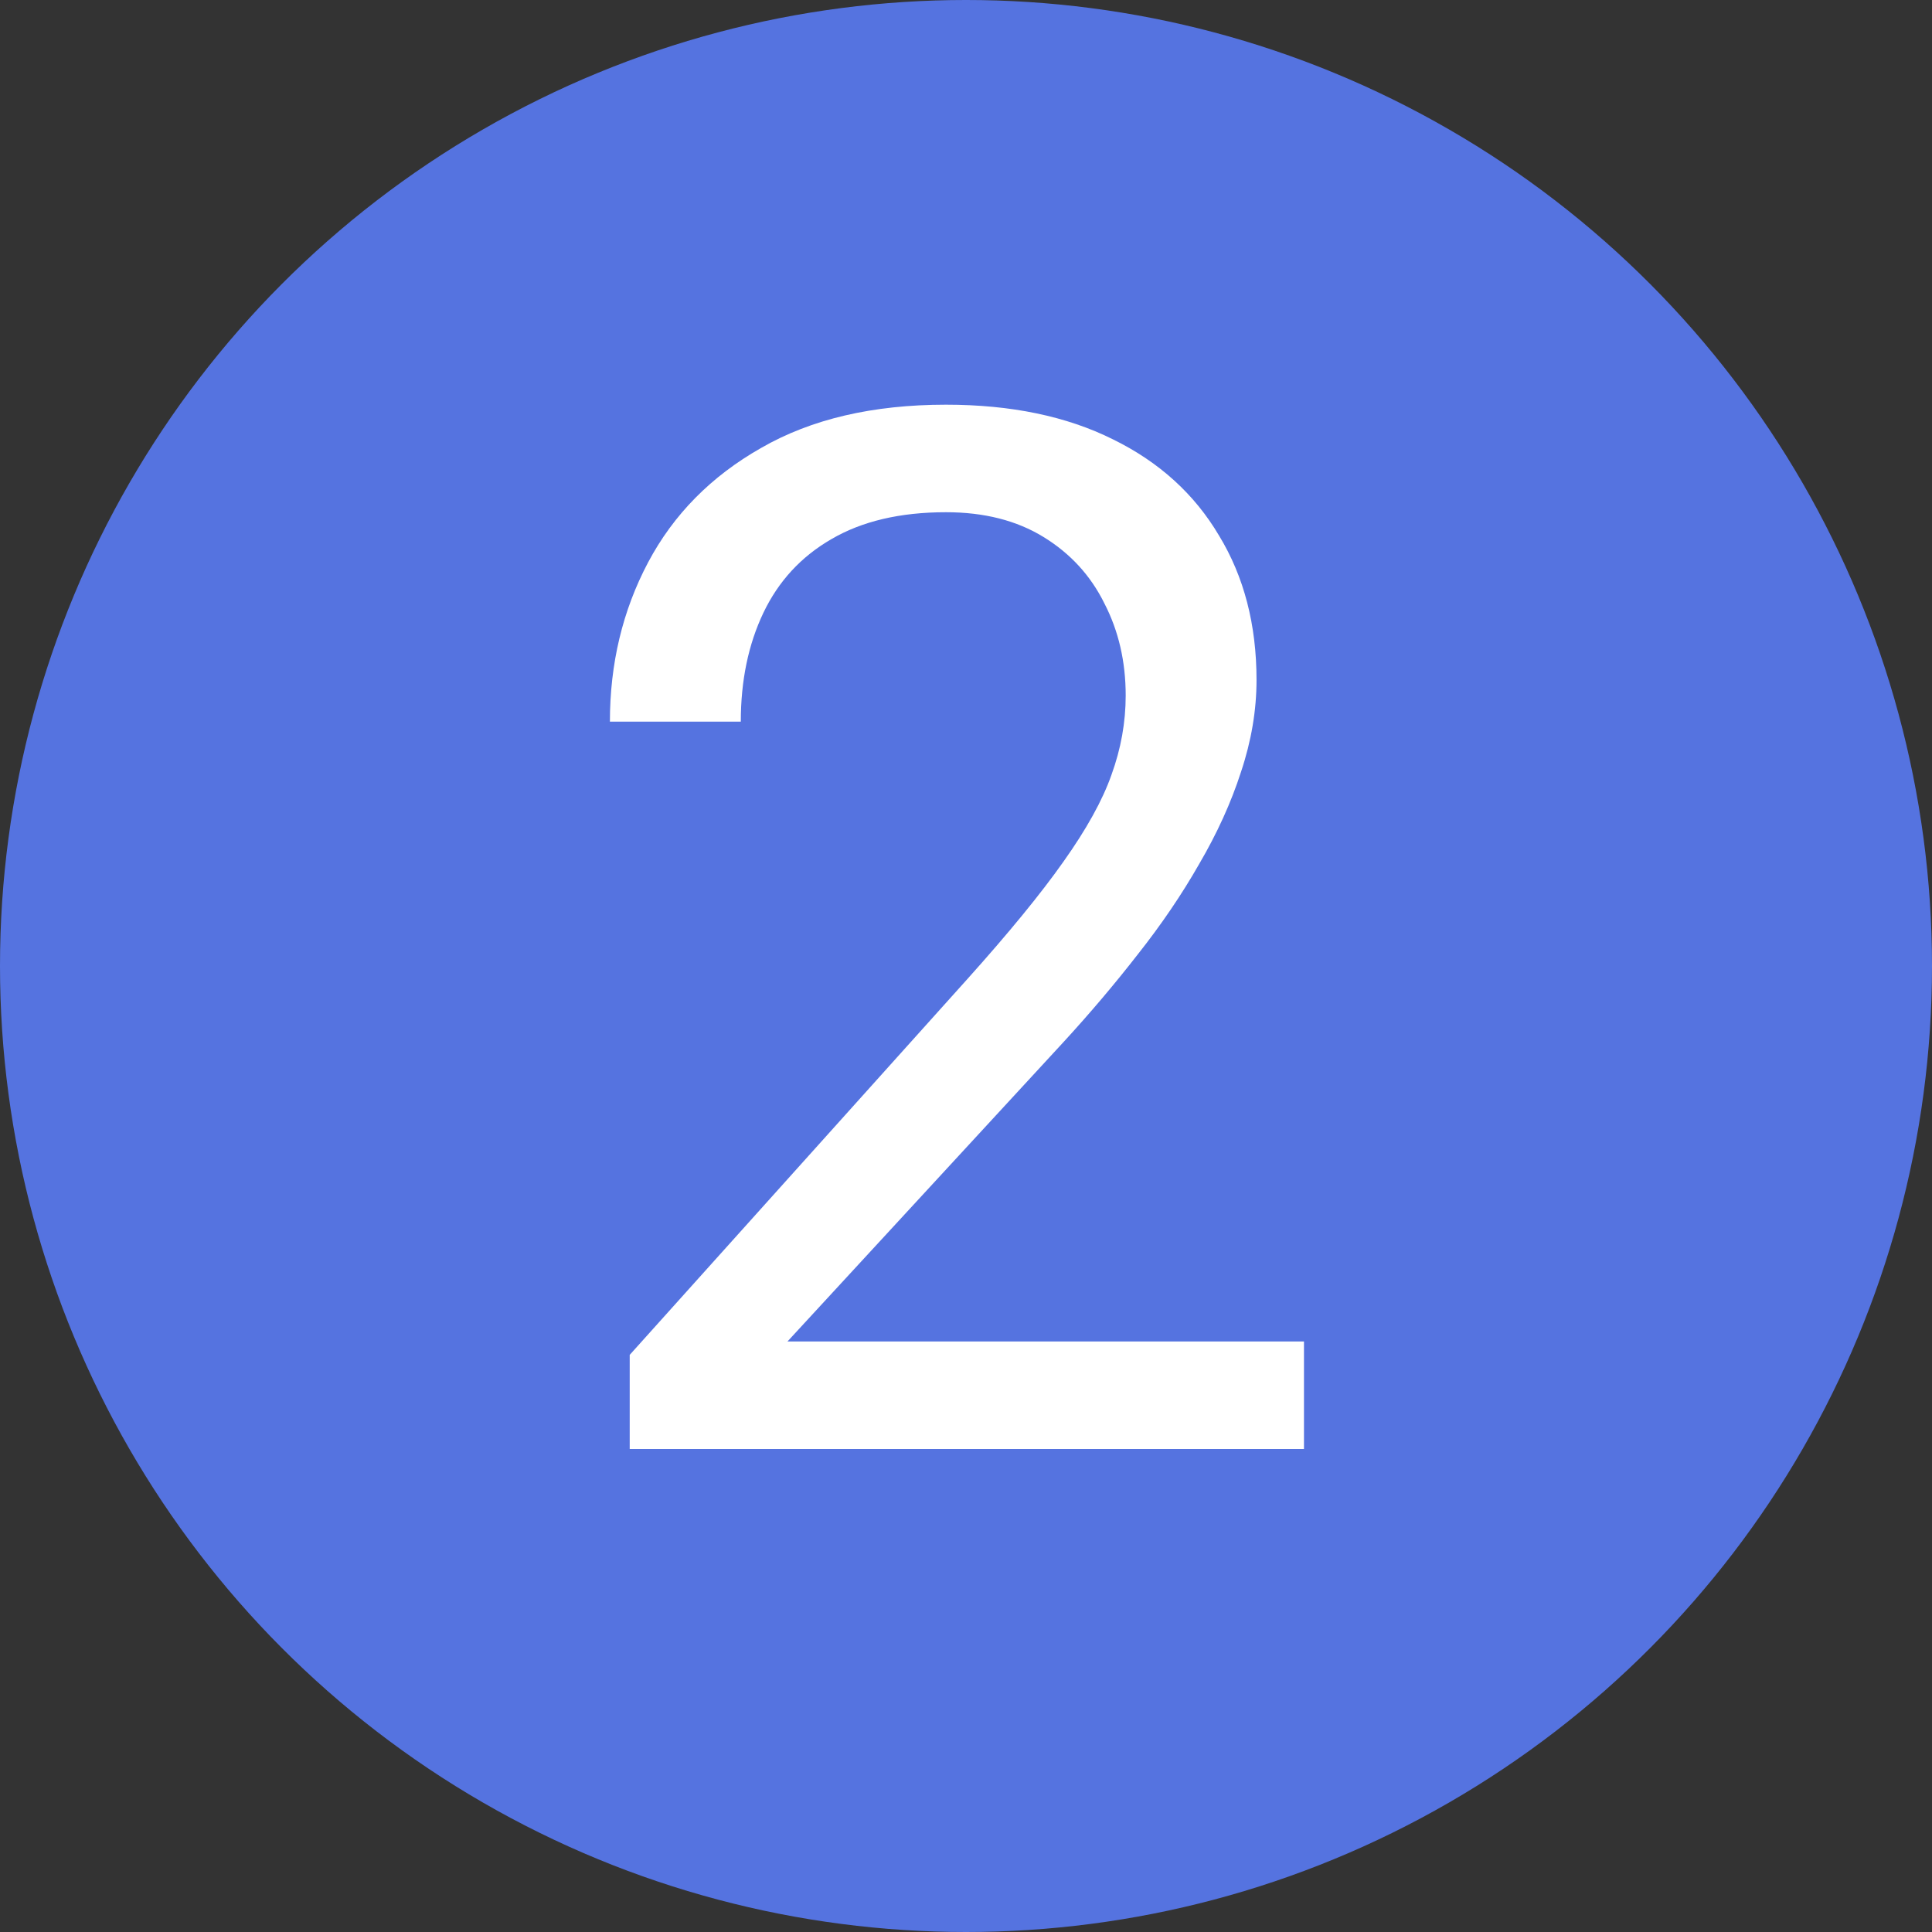
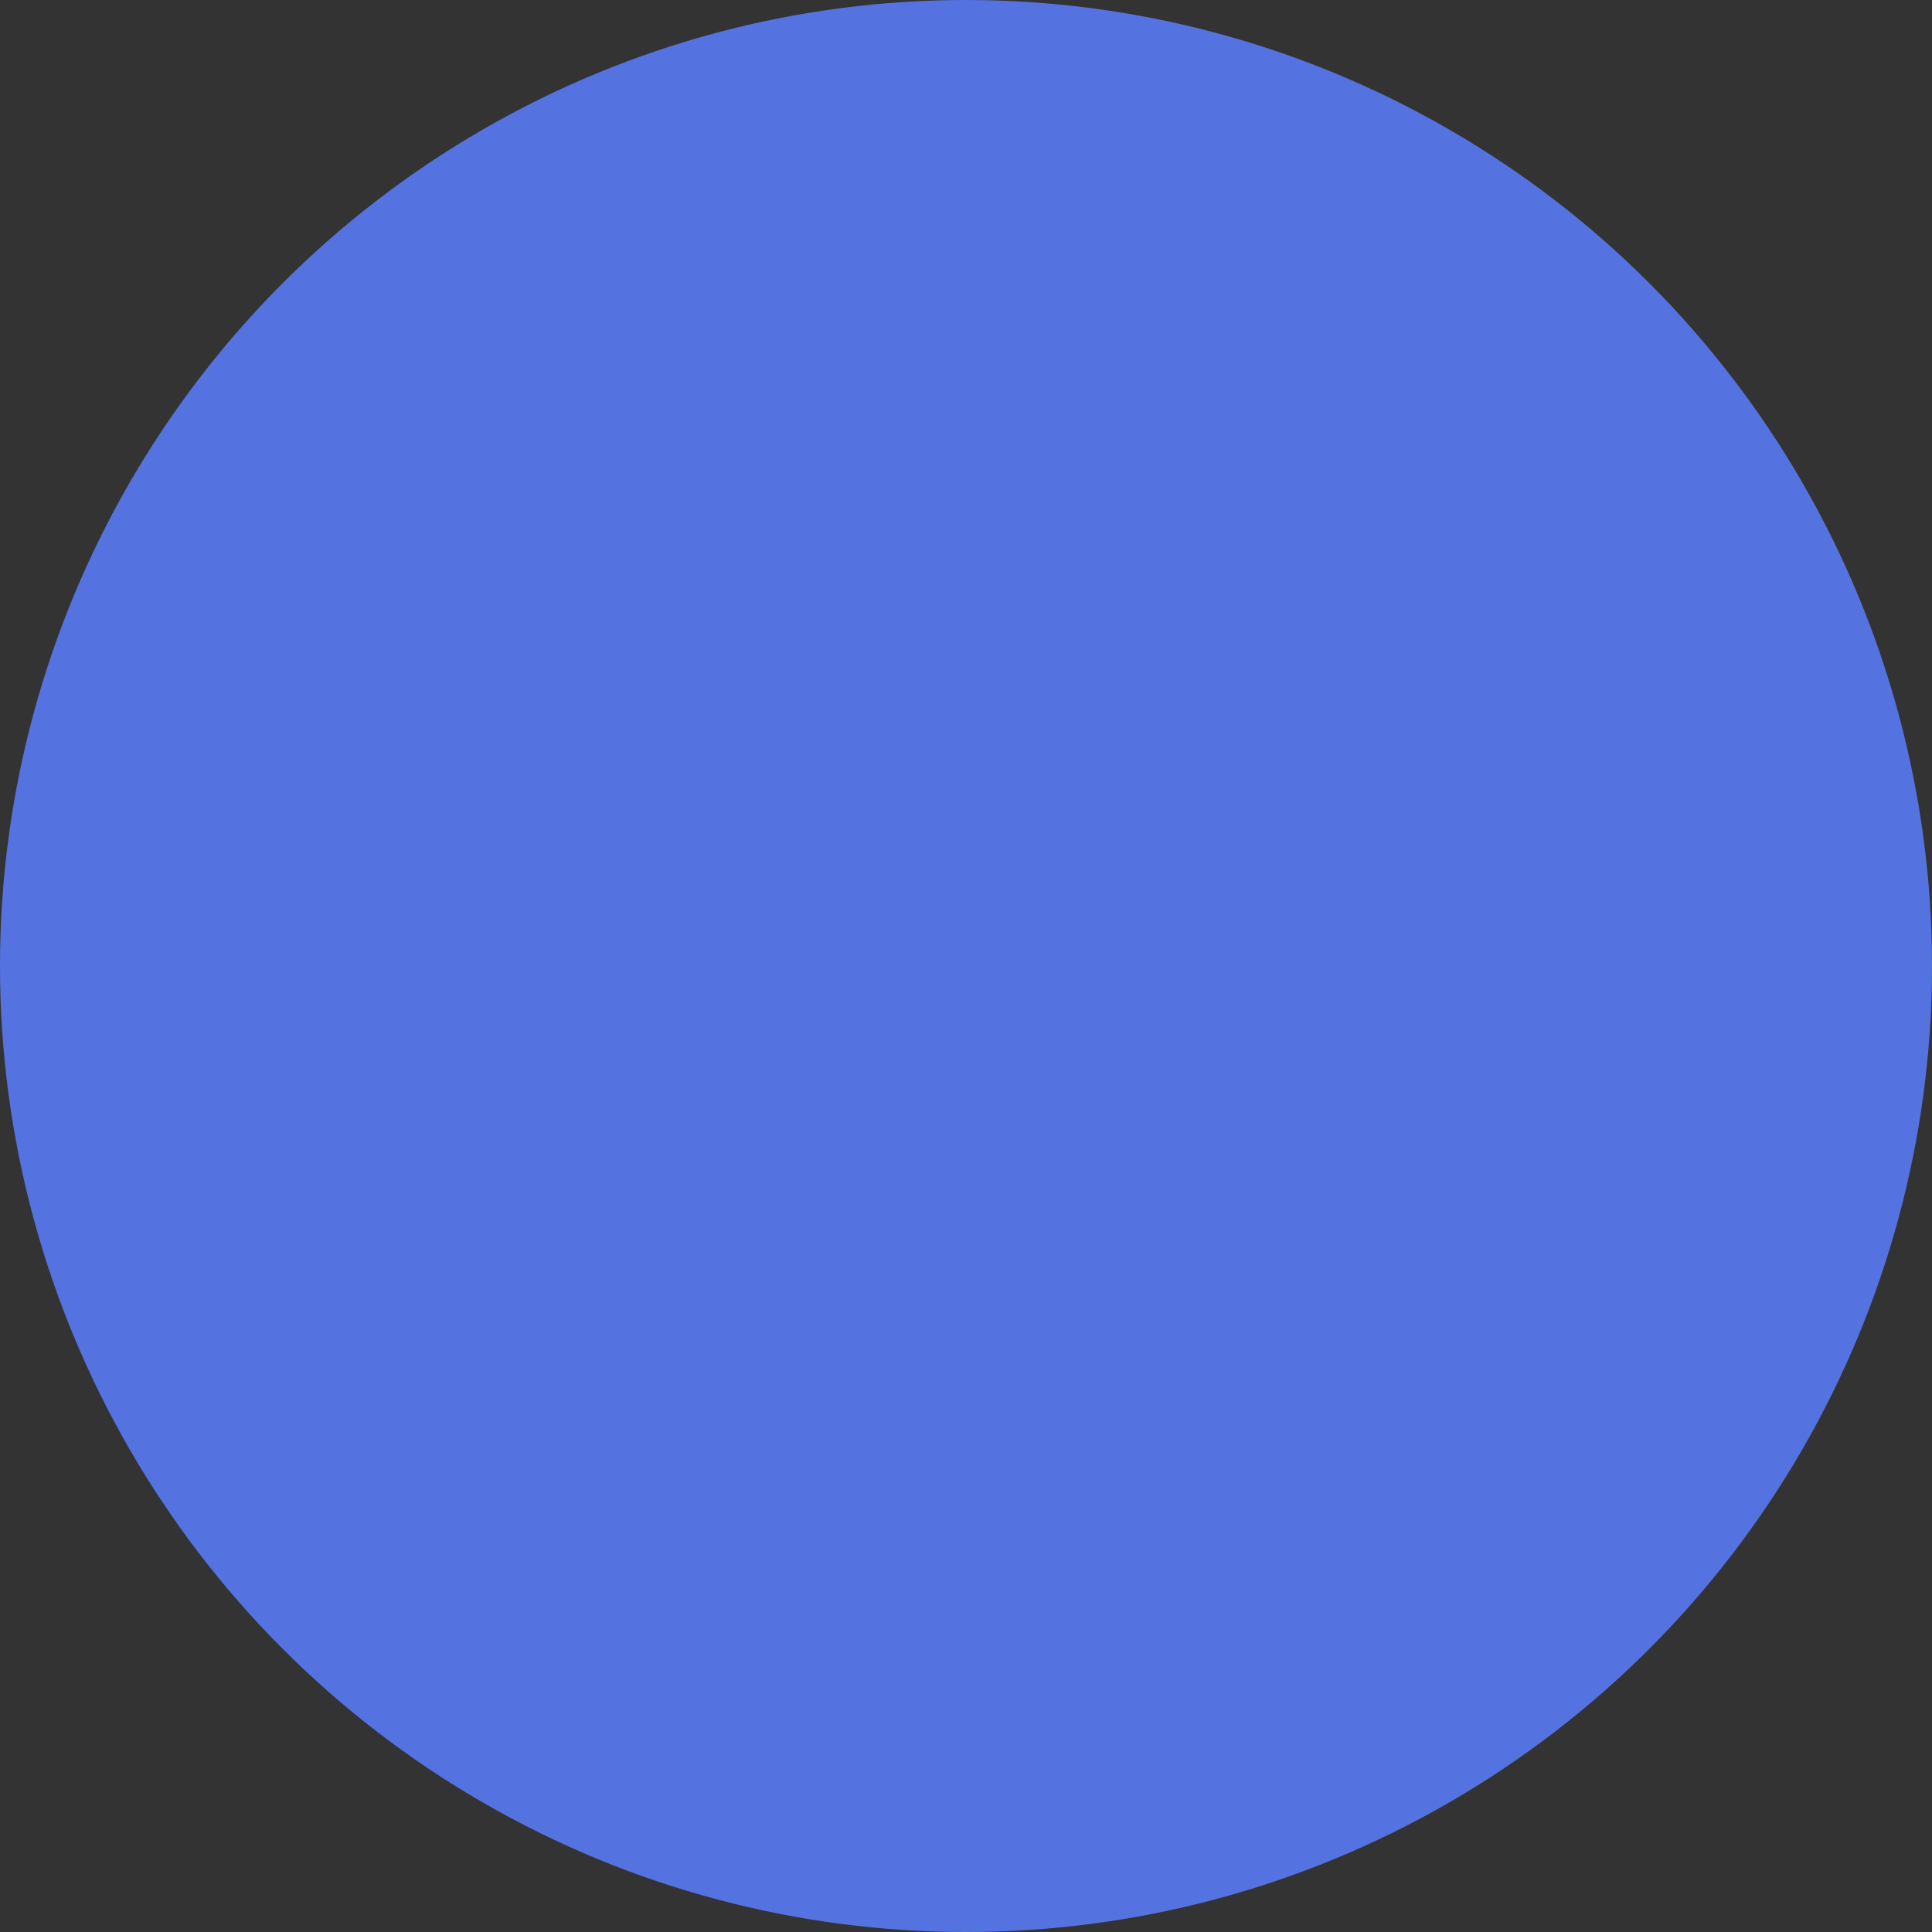
<svg xmlns="http://www.w3.org/2000/svg" width="32" height="32" viewBox="0 0 32 32" fill="none">
  <rect x="0" y="0" width="32" height="32" fill="#333333" stroke="none" />
  <circle cx="16" cy="16" r="16" fill="#5573E0" />
-   <path d="M21.598 22.219V24H10.43V22.441L16.02 16.219C16.707 15.453 17.238 14.805 17.613 14.273C17.996 13.734 18.262 13.254 18.41 12.832C18.566 12.402 18.645 11.965 18.645 11.52C18.645 10.957 18.527 10.449 18.293 9.996C18.066 9.535 17.73 9.168 17.285 8.895C16.84 8.621 16.301 8.484 15.668 8.484C14.91 8.484 14.277 8.633 13.77 8.93C13.27 9.219 12.895 9.625 12.645 10.148C12.395 10.672 12.27 11.273 12.27 11.953H10.102C10.102 10.992 10.312 10.113 10.734 9.316C11.156 8.52 11.781 7.887 12.609 7.418C13.438 6.941 14.457 6.703 15.668 6.703C16.746 6.703 17.668 6.895 18.434 7.277C19.199 7.652 19.785 8.184 20.191 8.871C20.605 9.551 20.812 10.348 20.812 11.262C20.812 11.762 20.727 12.27 20.555 12.785C20.391 13.293 20.16 13.801 19.863 14.309C19.574 14.816 19.234 15.316 18.844 15.809C18.461 16.301 18.051 16.785 17.613 17.262L13.043 22.219H21.598Z" fill="white" />
</svg>